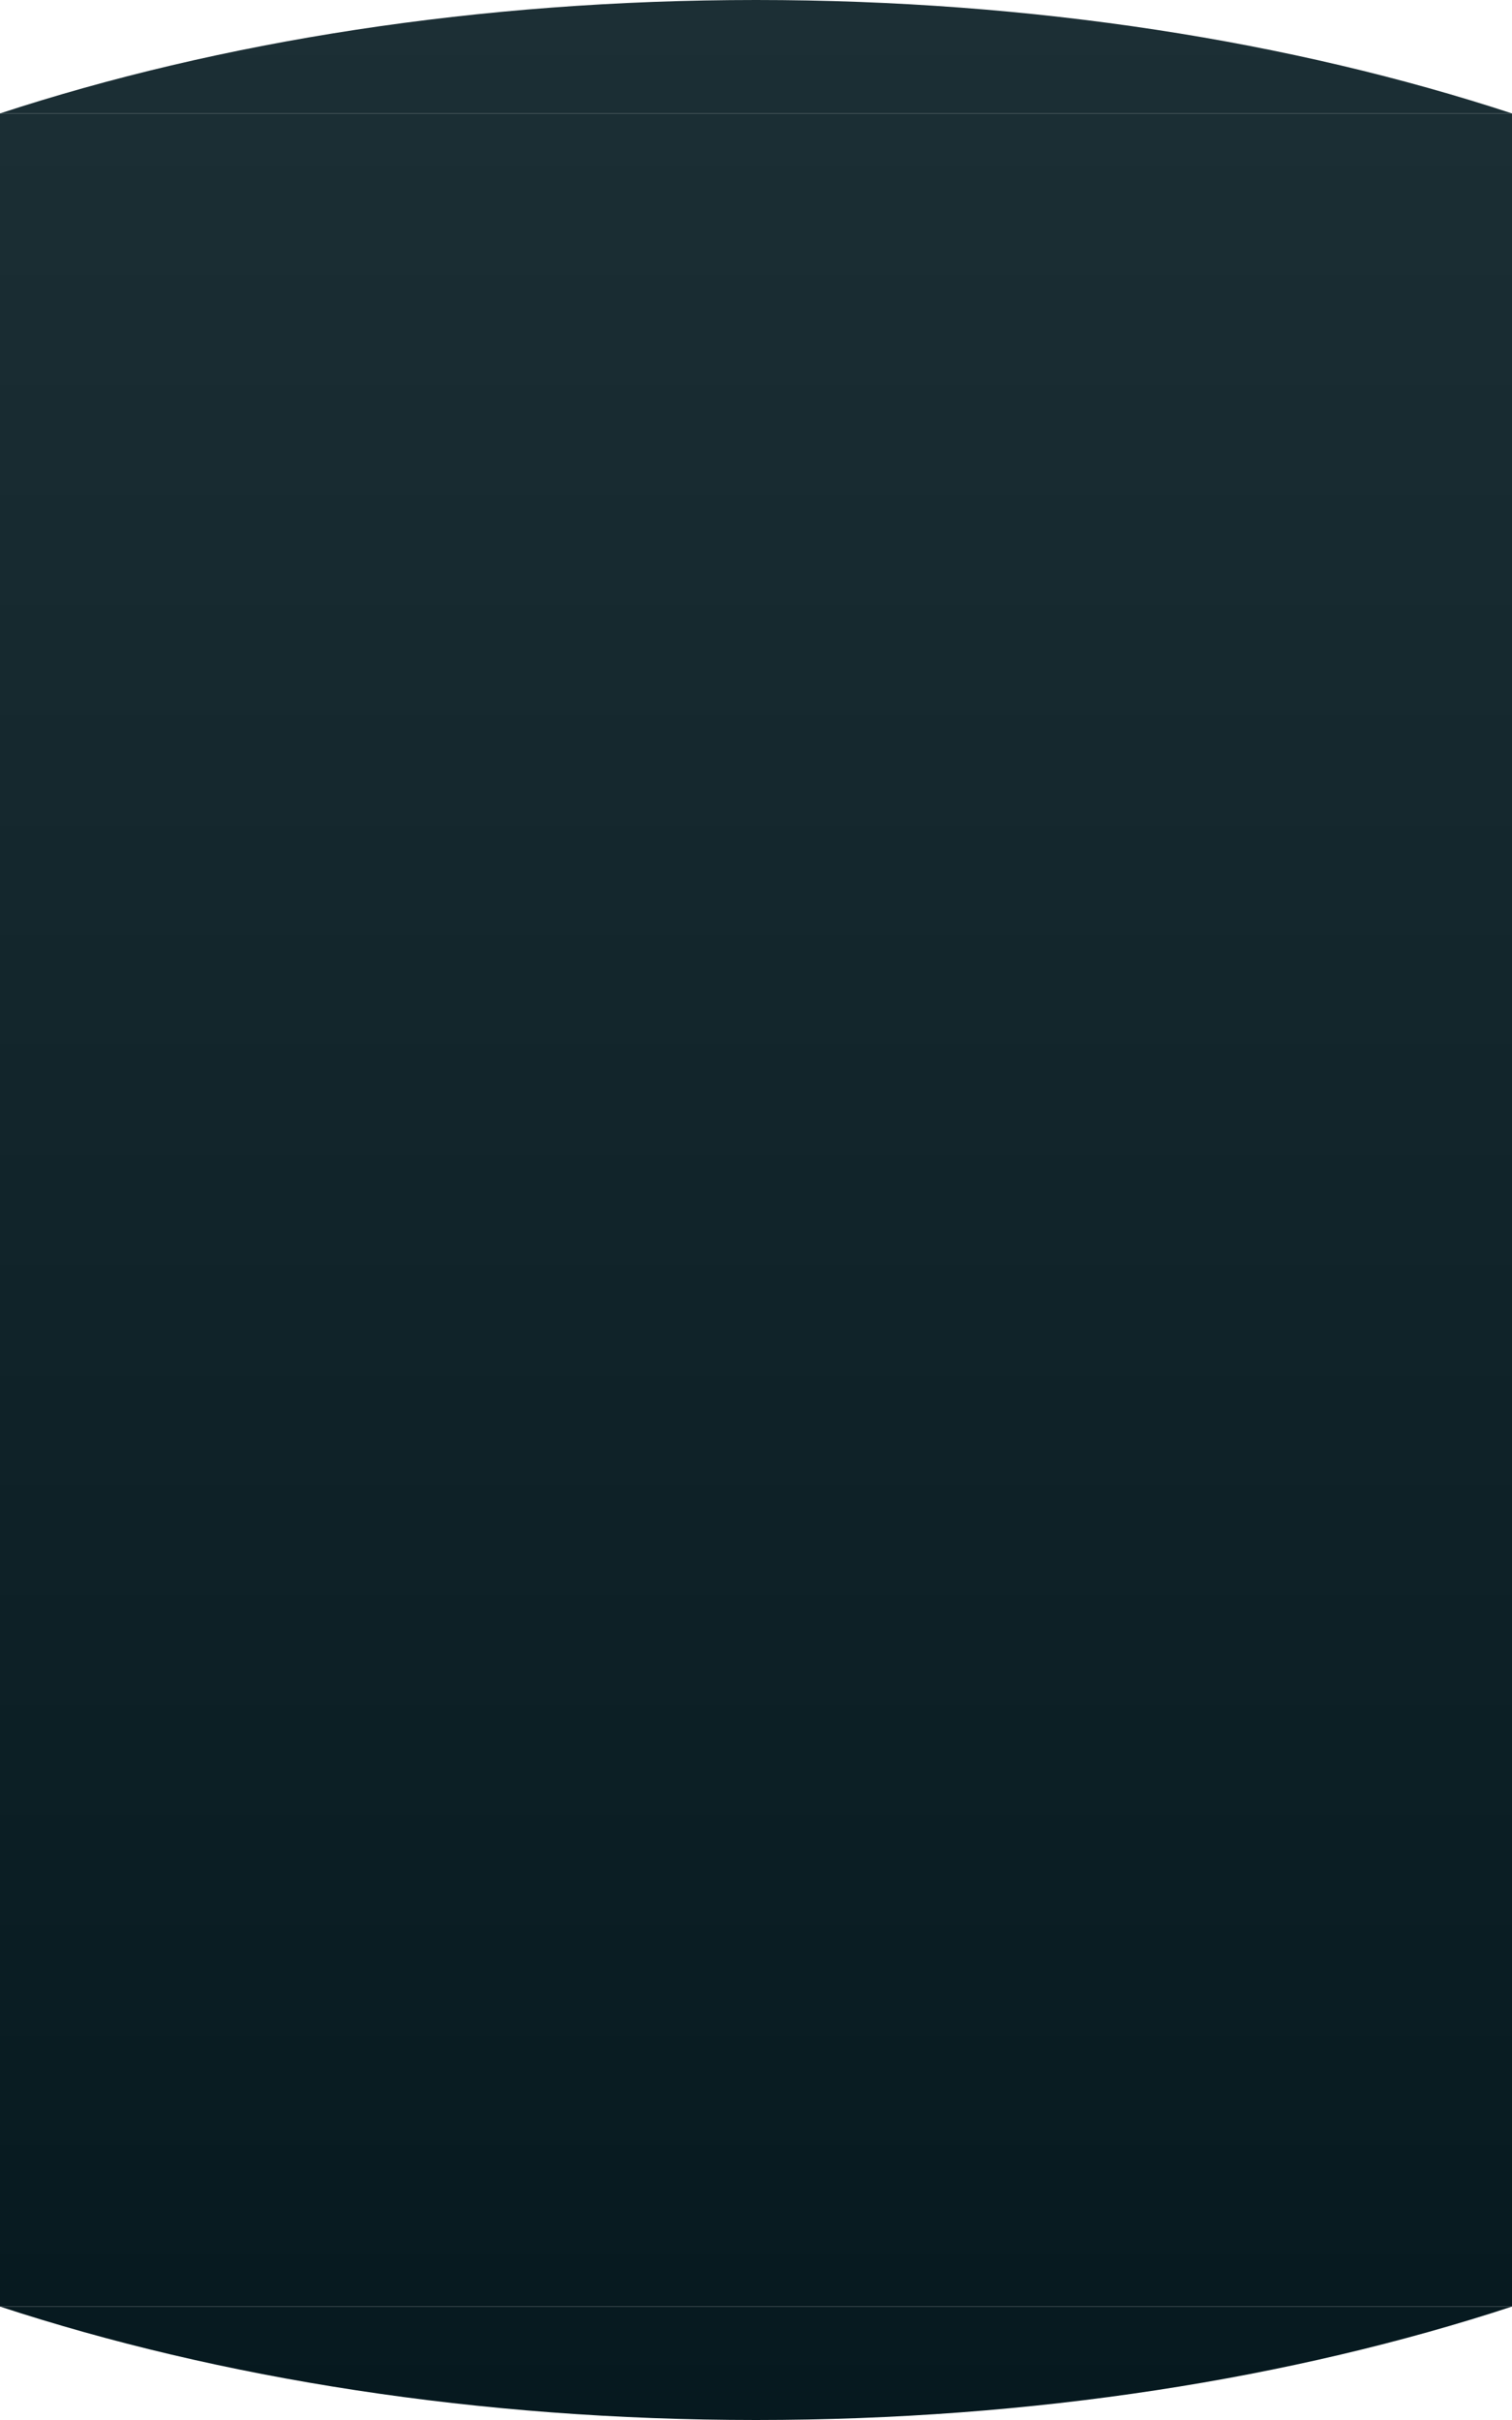
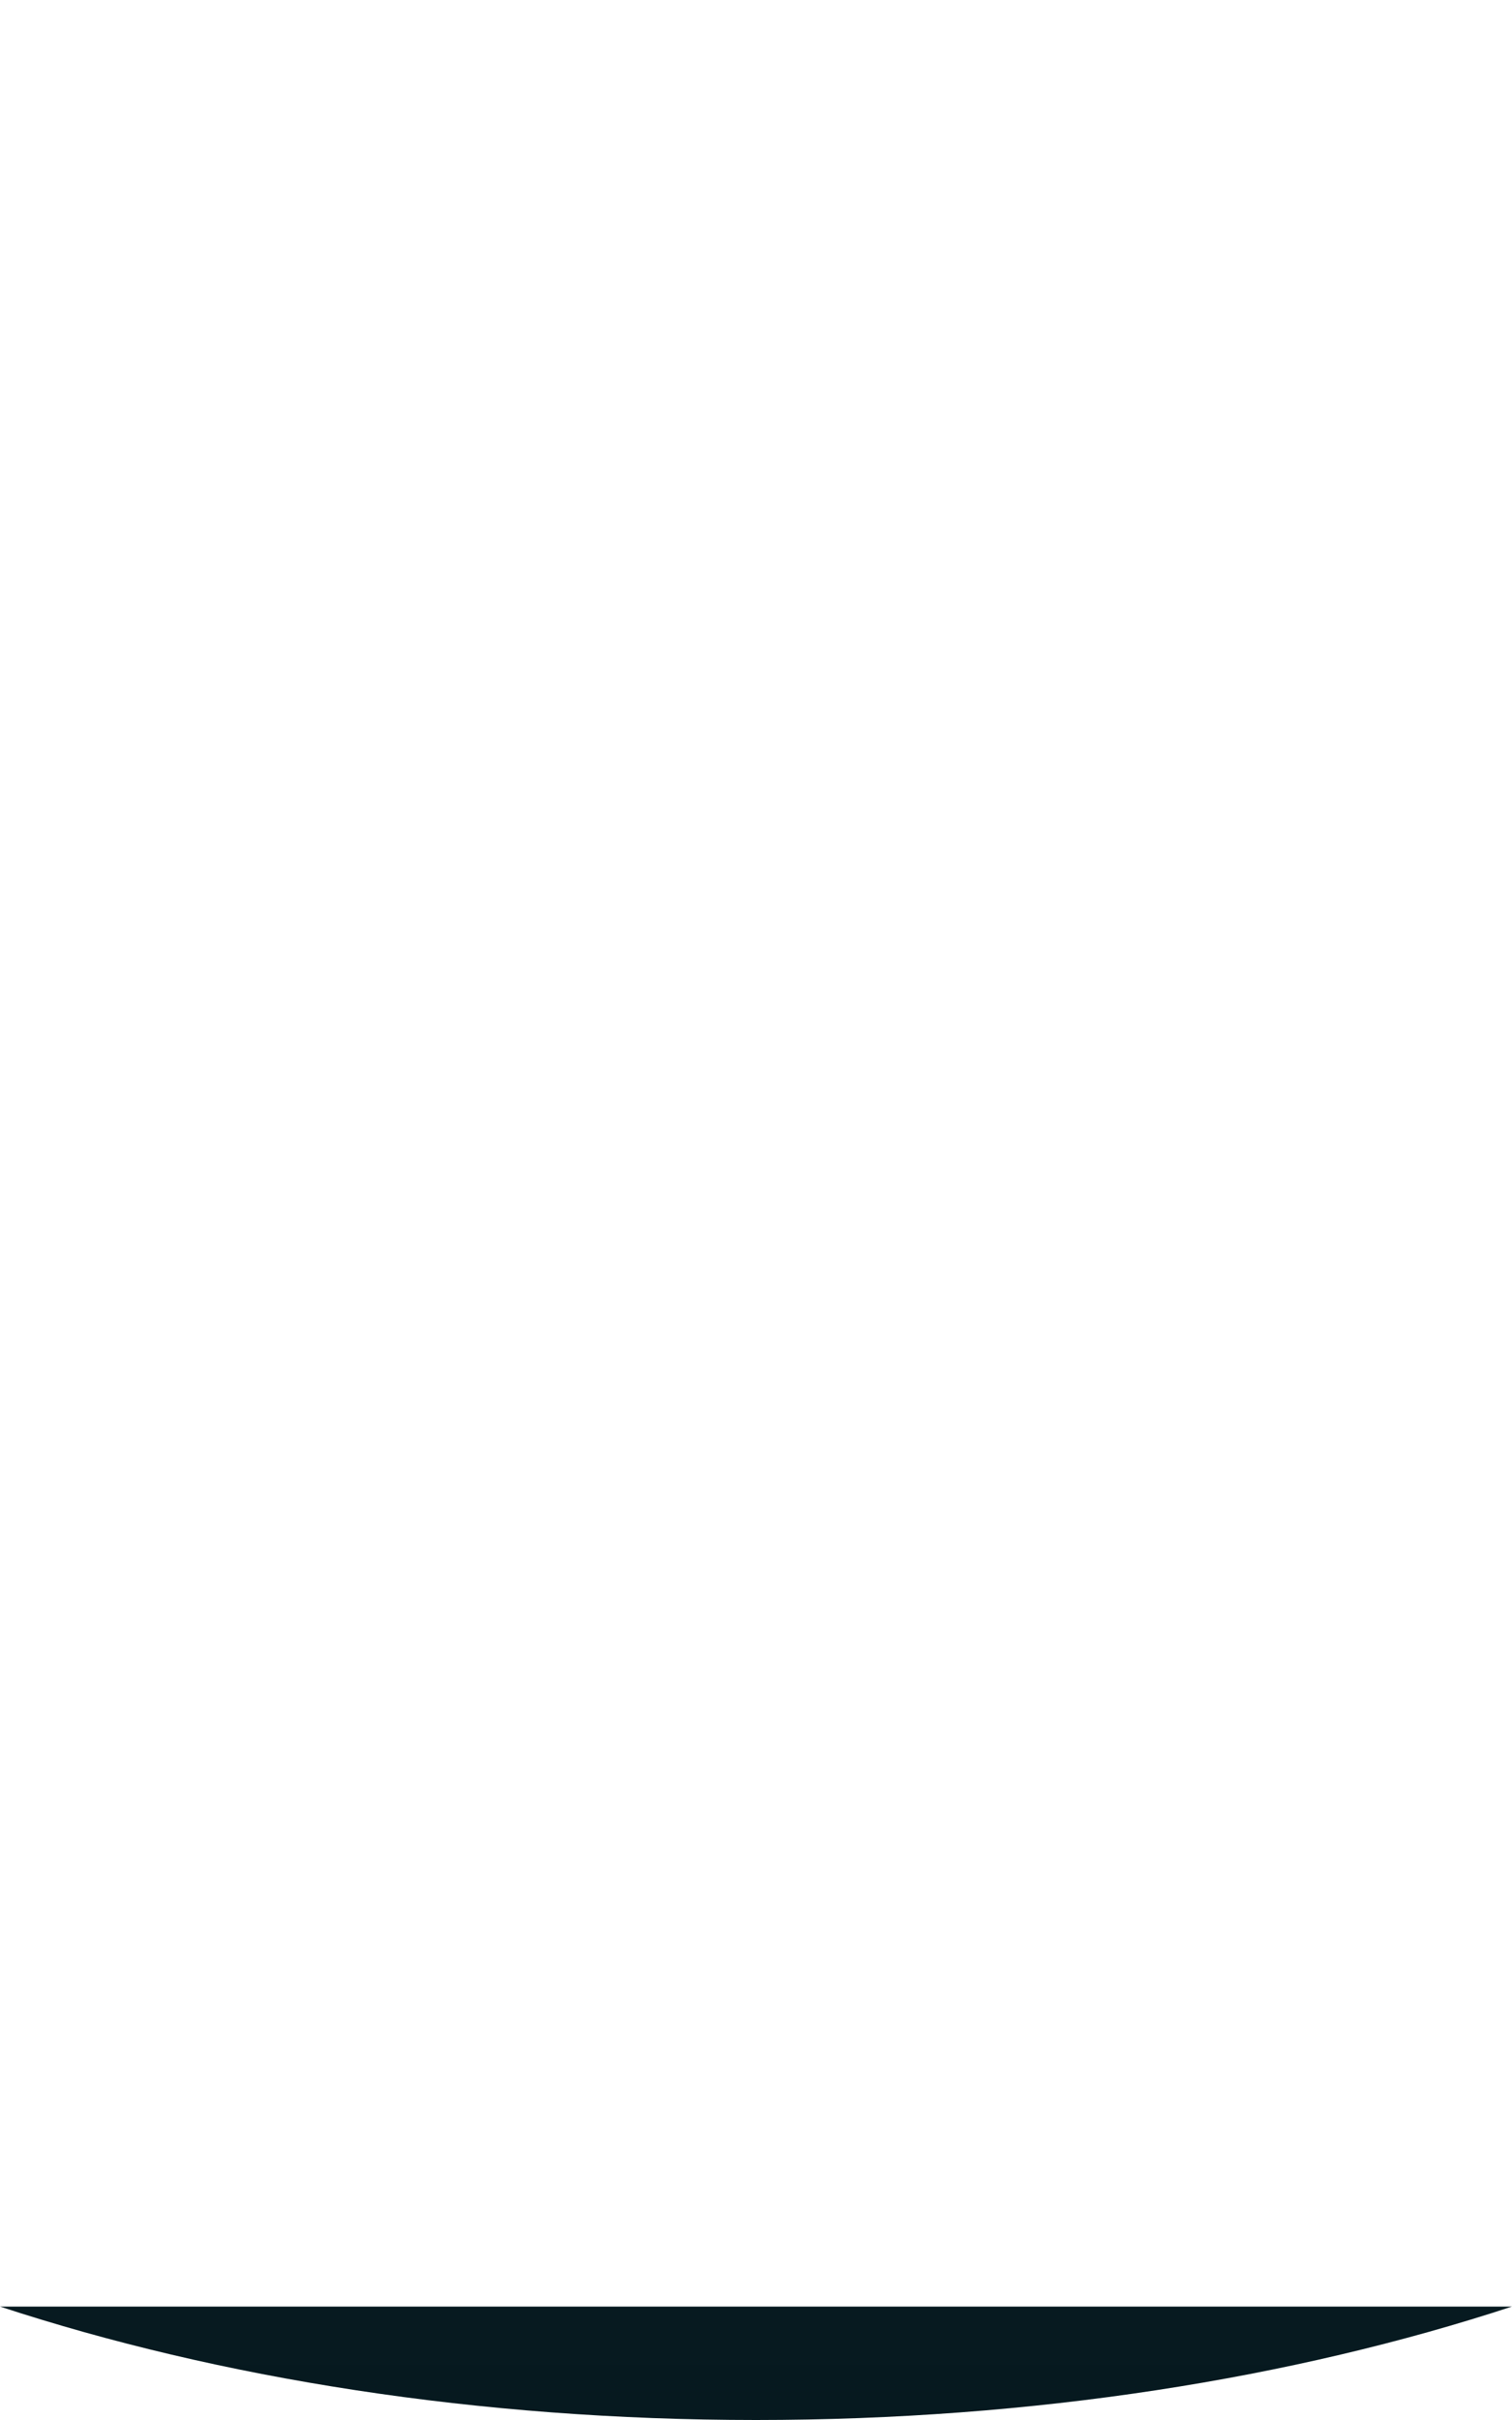
<svg xmlns="http://www.w3.org/2000/svg" width="320" height="512" viewBox="0 0 320 512" fill="none">
  <path d="M160 512C101.177 512 46.308 503.202 0 488H320C273.692 503.202 218.823 512 160 512Z" fill="url(#paint0_linear_1755_6611)" />
-   <path d="M0 24H320V488H0V24Z" fill="url(#paint1_linear_1755_6611)" />
-   <path d="M160 0C101.177 0 46.308 8.798 0 24H320C273.692 8.798 218.823 0 160 0Z" fill="url(#paint2_linear_1755_6611)" />
  <defs>
    <linearGradient id="paint0_linear_1755_6611" x1="160" y1="-3.8147e-06" x2="160" y2="512" gradientUnits="userSpaceOnUse">
      <stop stop-color="#1C2F35" />
      <stop offset="1" stop-color="#06191F" />
    </linearGradient>
    <linearGradient id="paint1_linear_1755_6611" x1="160" y1="-3.8147e-06" x2="160" y2="512" gradientUnits="userSpaceOnUse">
      <stop stop-color="#1C2F35" />
      <stop offset="1" stop-color="#06191F" />
    </linearGradient>
    <linearGradient id="paint2_linear_1755_6611" x1="160" y1="-3.8147e-06" x2="160" y2="512" gradientUnits="userSpaceOnUse">
      <stop stop-color="#1C2F35" />
      <stop offset="1" stop-color="#06191F" />
    </linearGradient>
  </defs>
</svg>